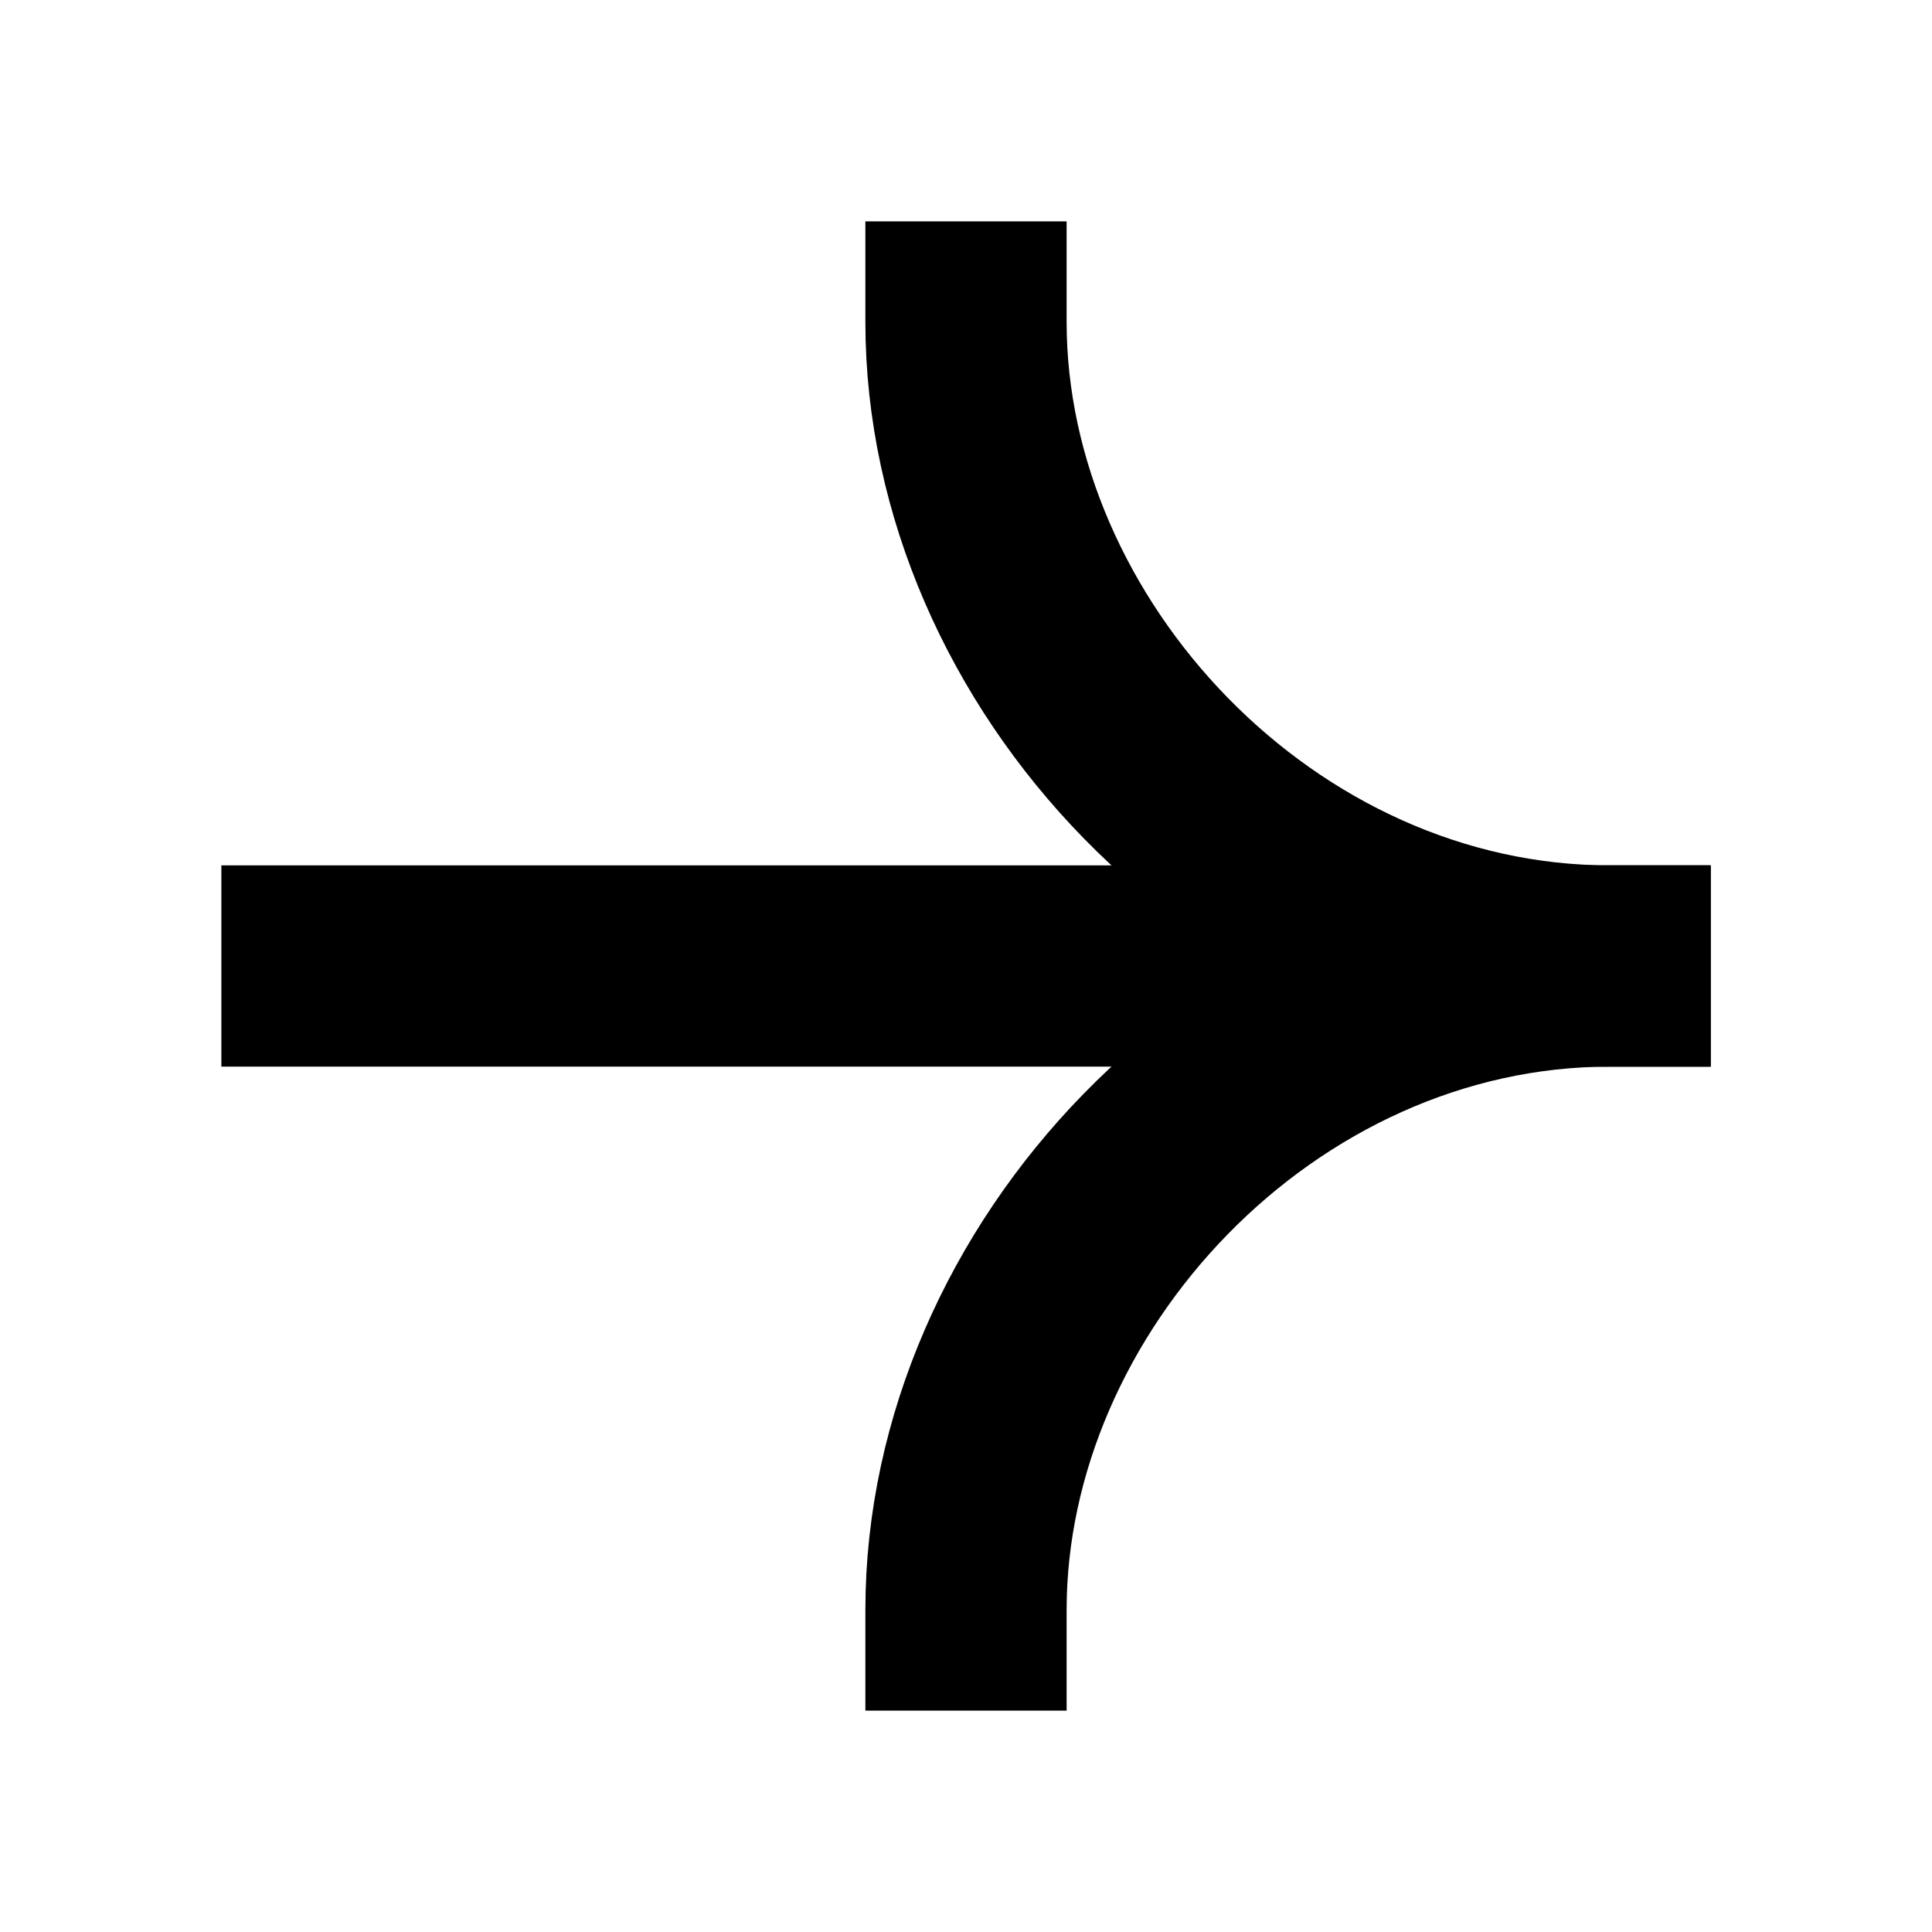
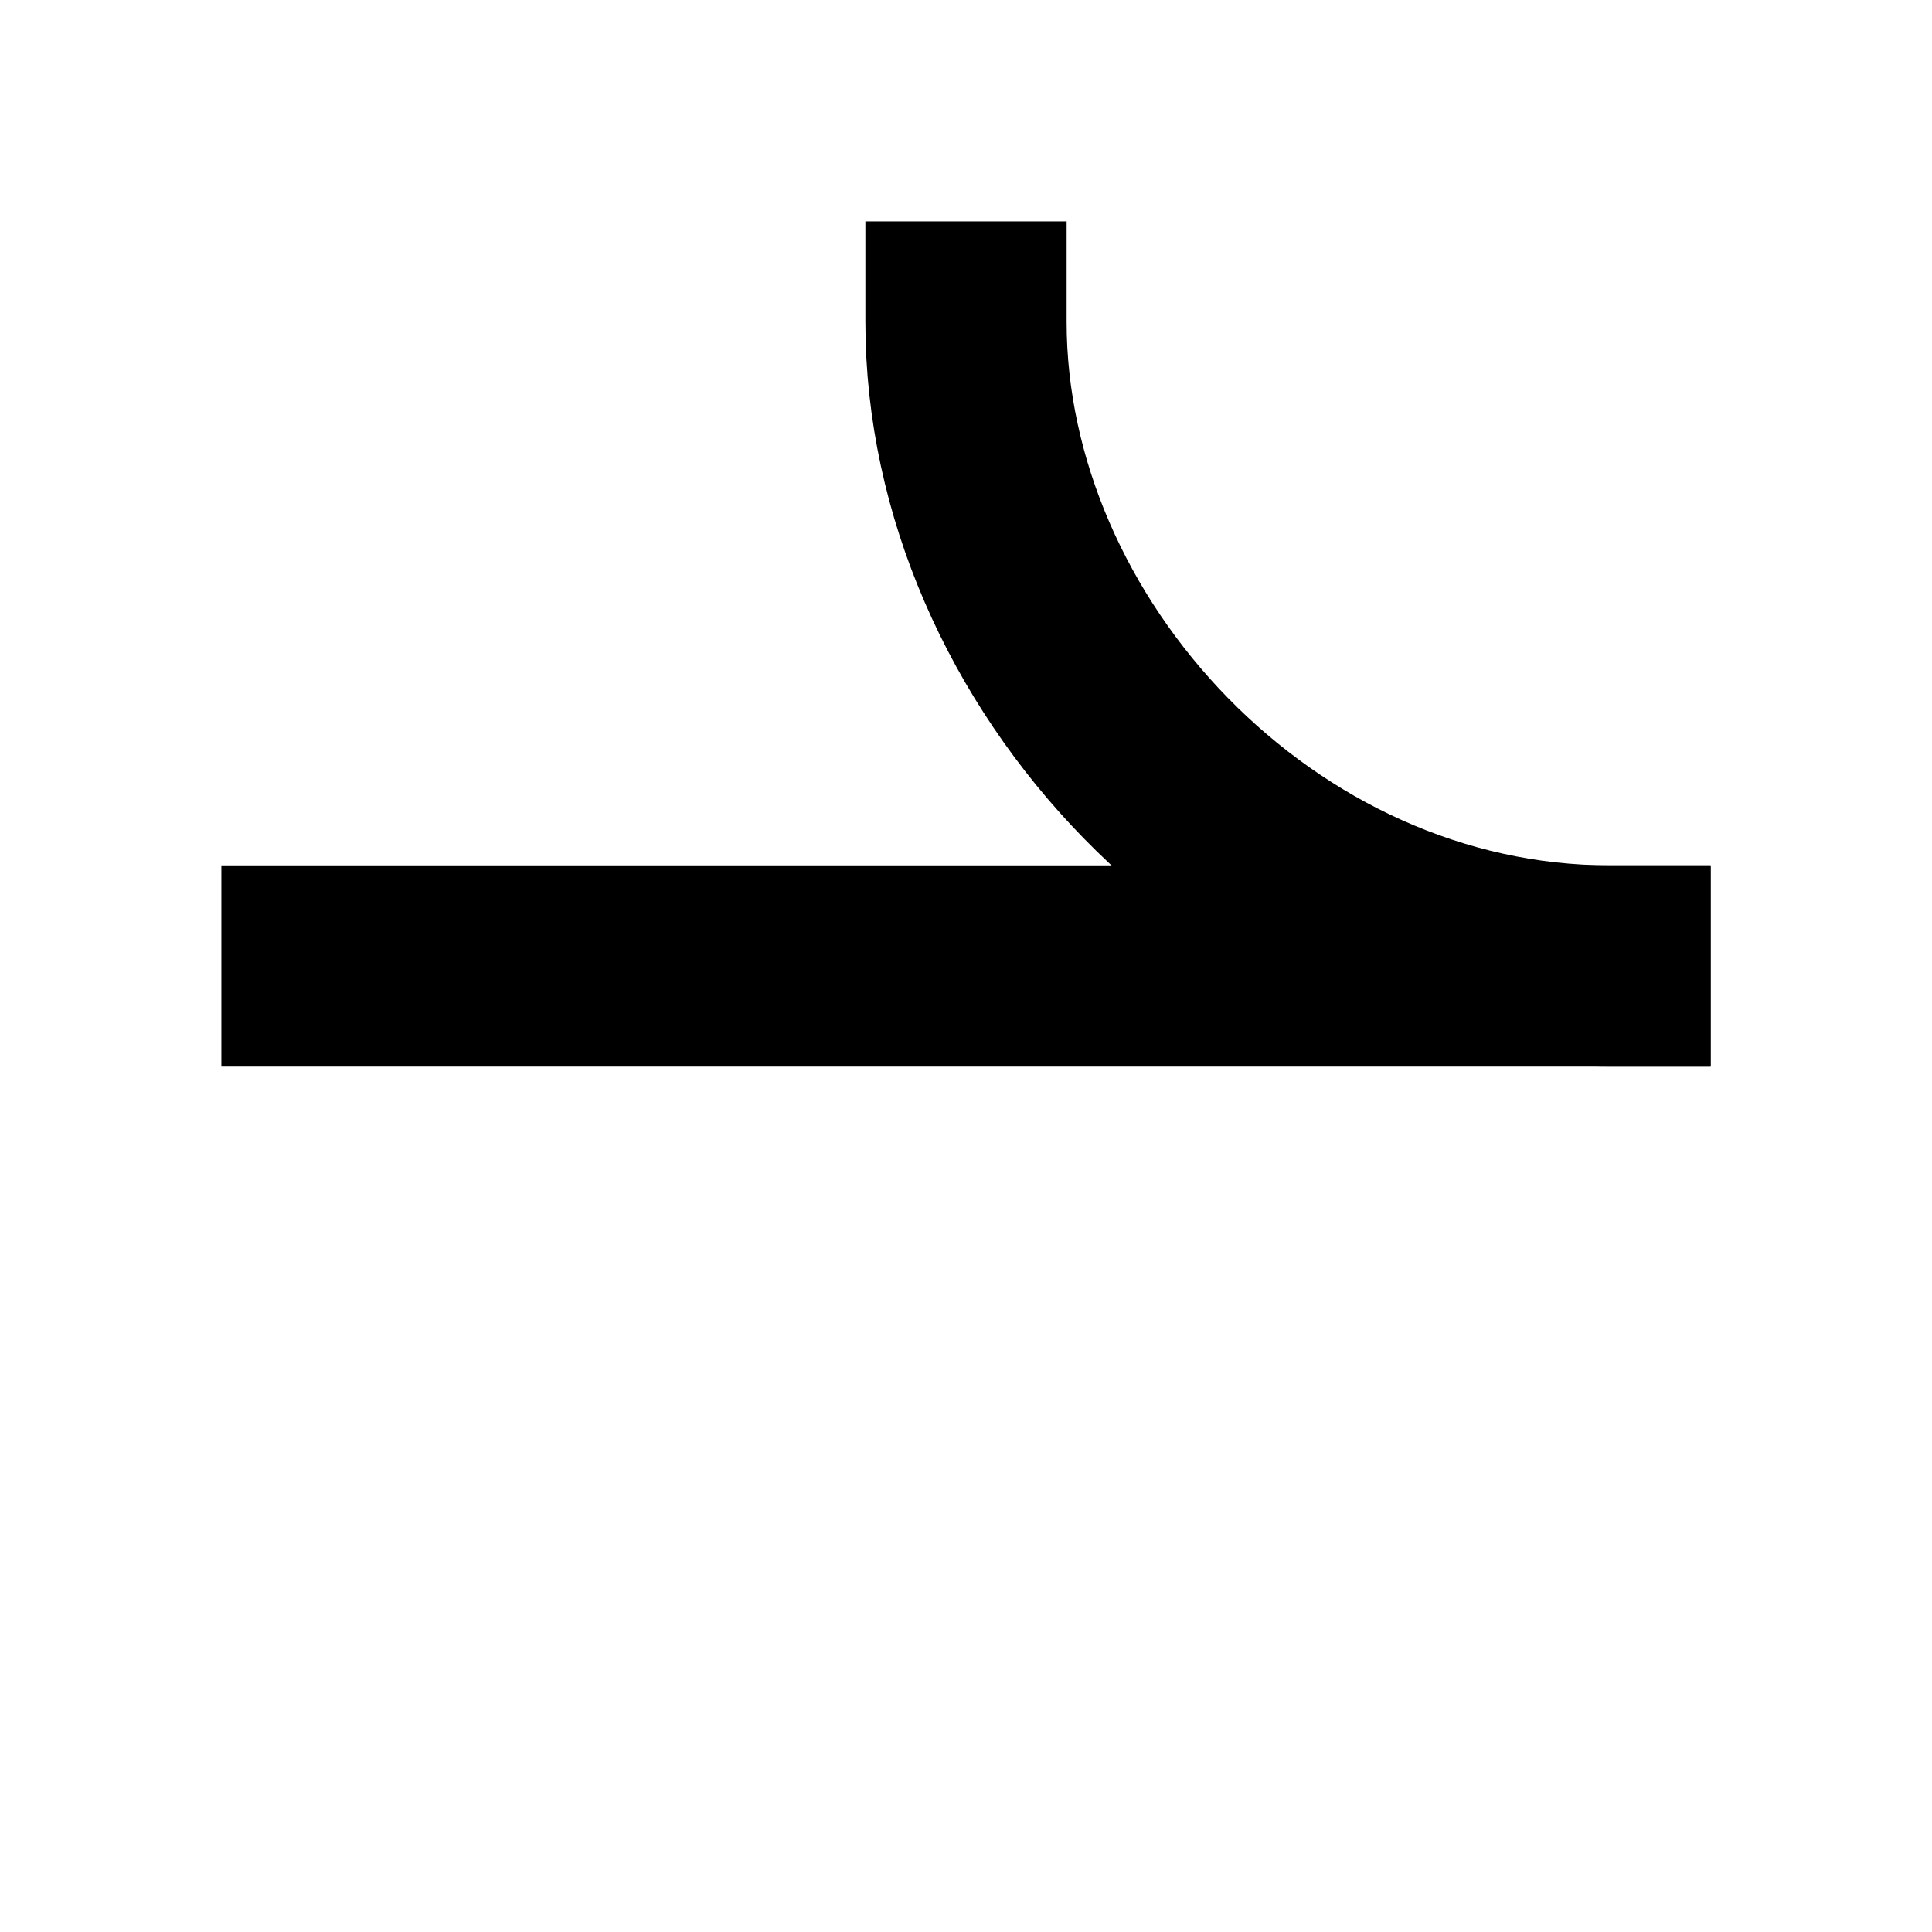
<svg xmlns="http://www.w3.org/2000/svg" width="48" height="48" viewBox="0 0 48 48" fill="none">
  <path d="M40 24L8 24" stroke="black" stroke-width="5" stroke-linecap="square" />
-   <path d="M24 40C24 31.775 31.244 24 40 24" stroke="black" stroke-width="5" stroke-linecap="square" />
  <path d="M24 8C24 16.225 31.244 24 40 24" stroke="black" stroke-width="5" stroke-linecap="square" />
</svg>